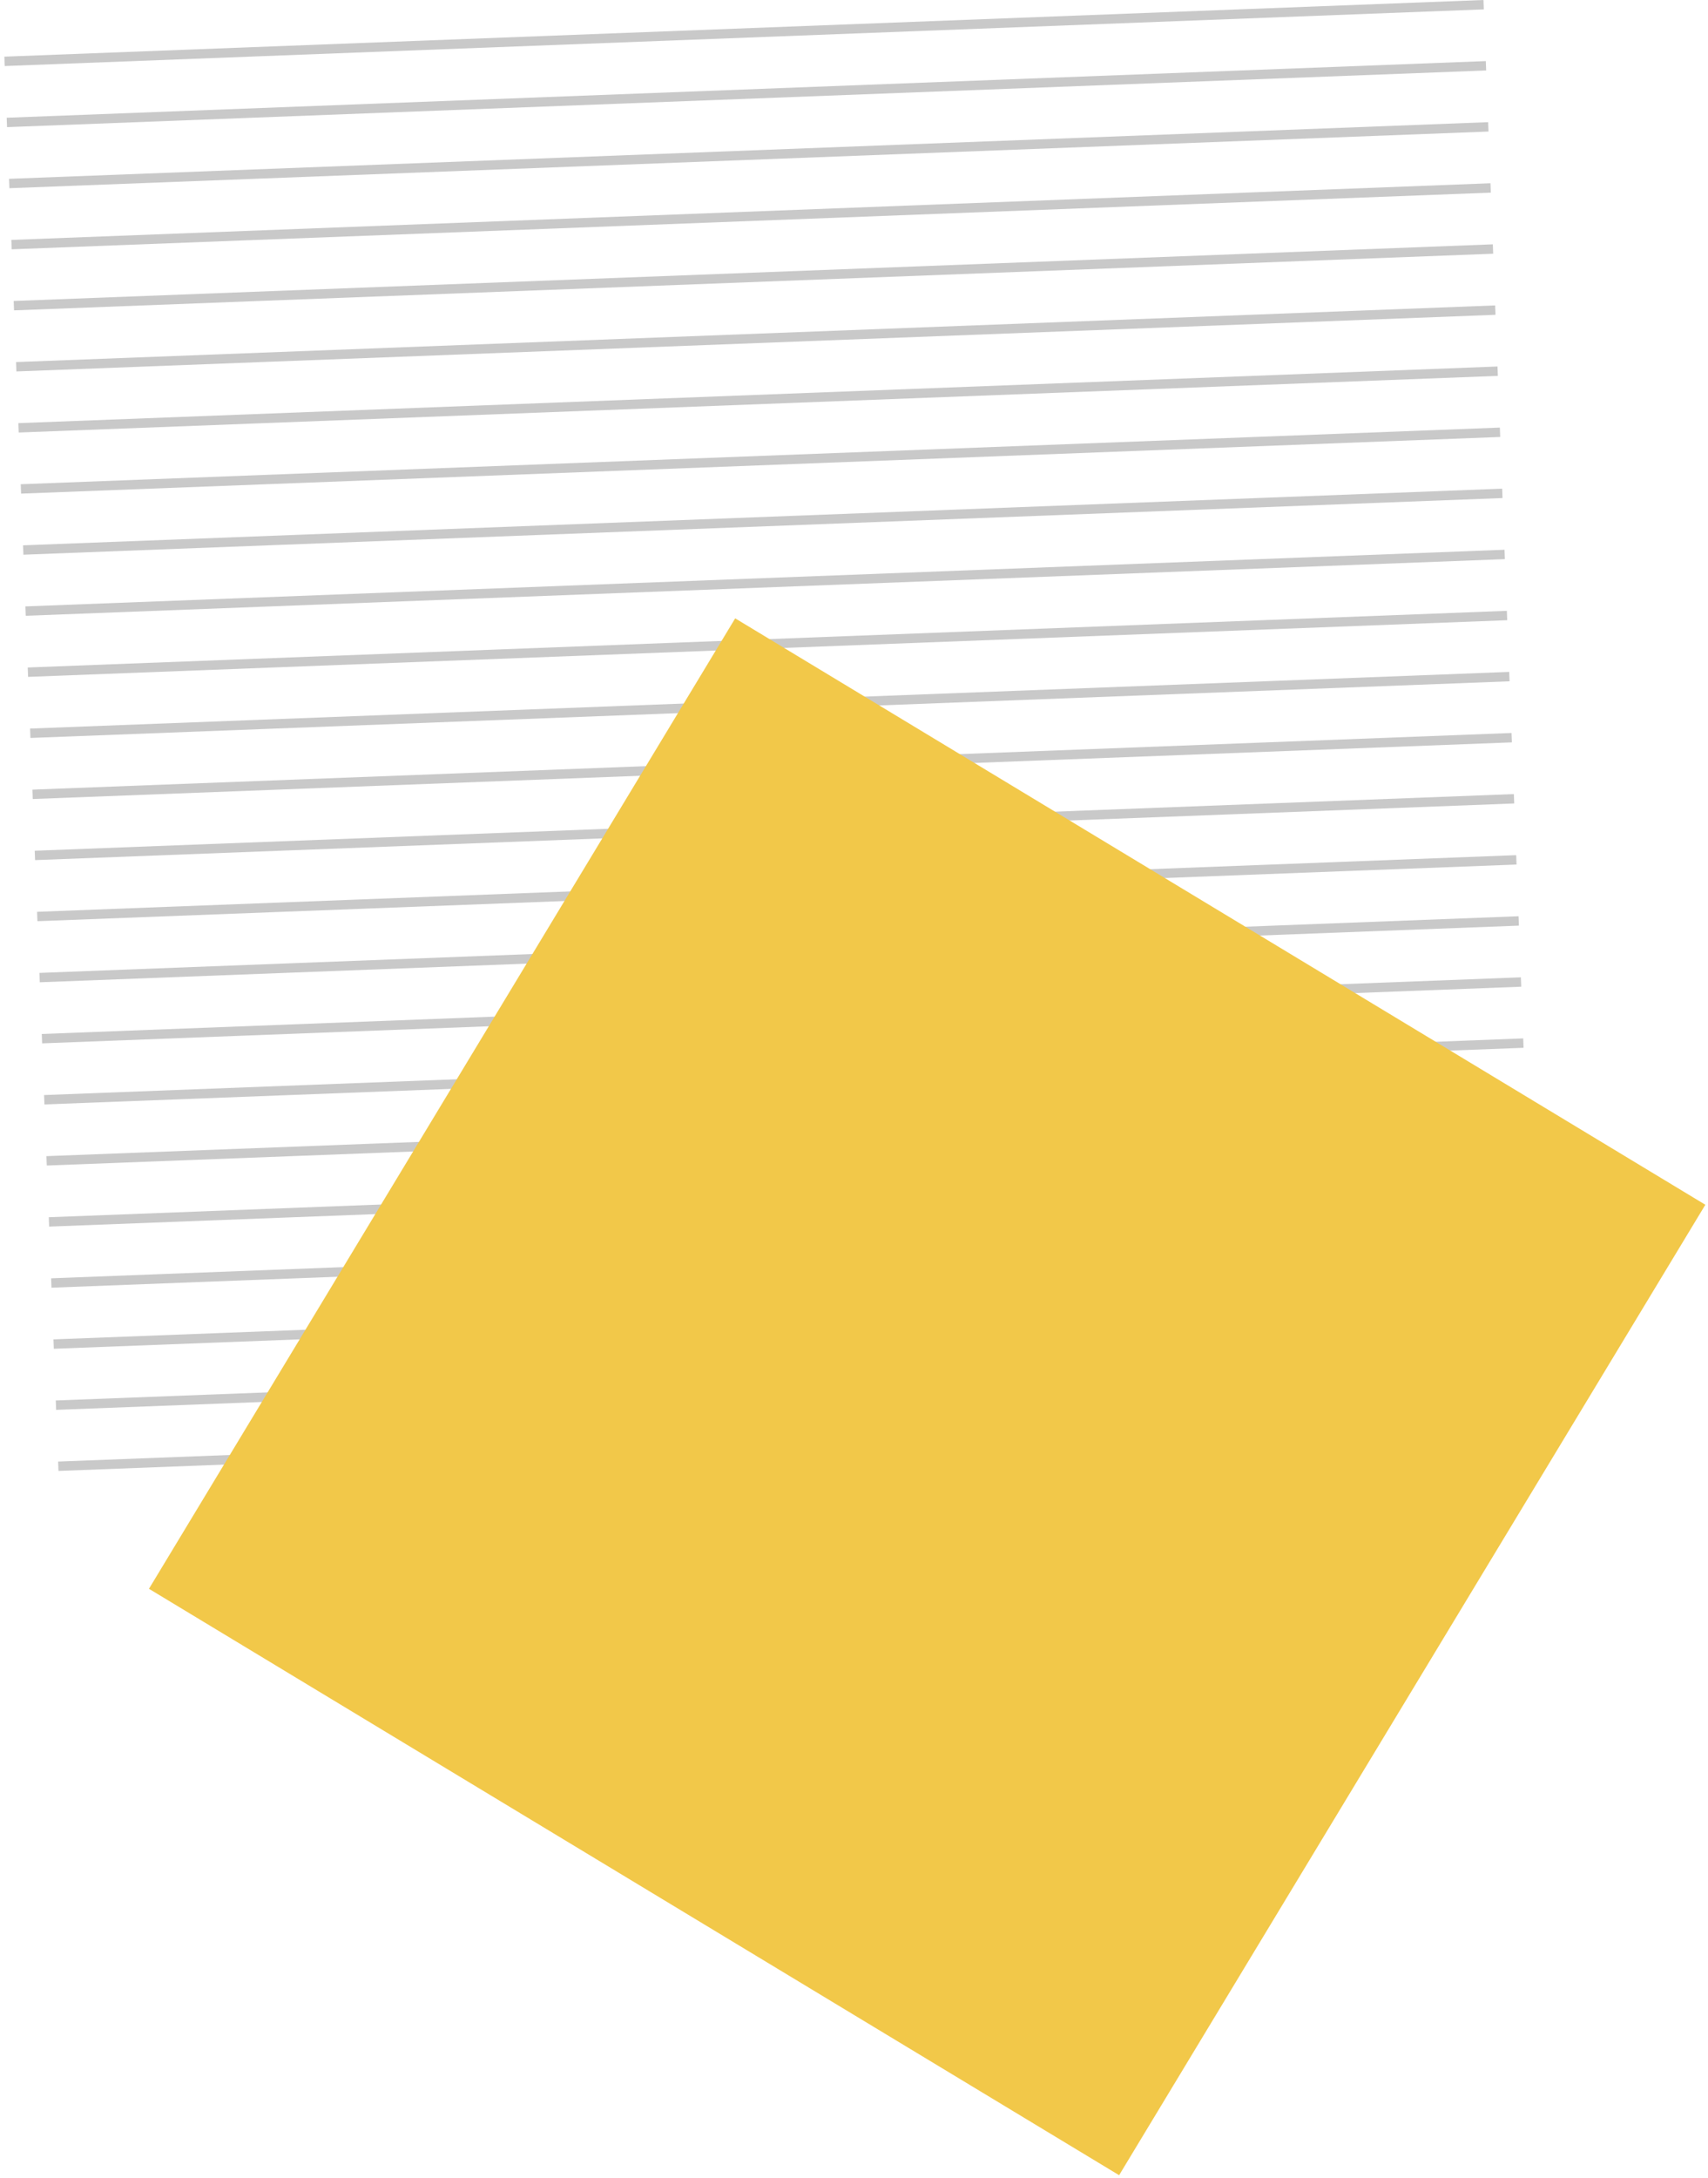
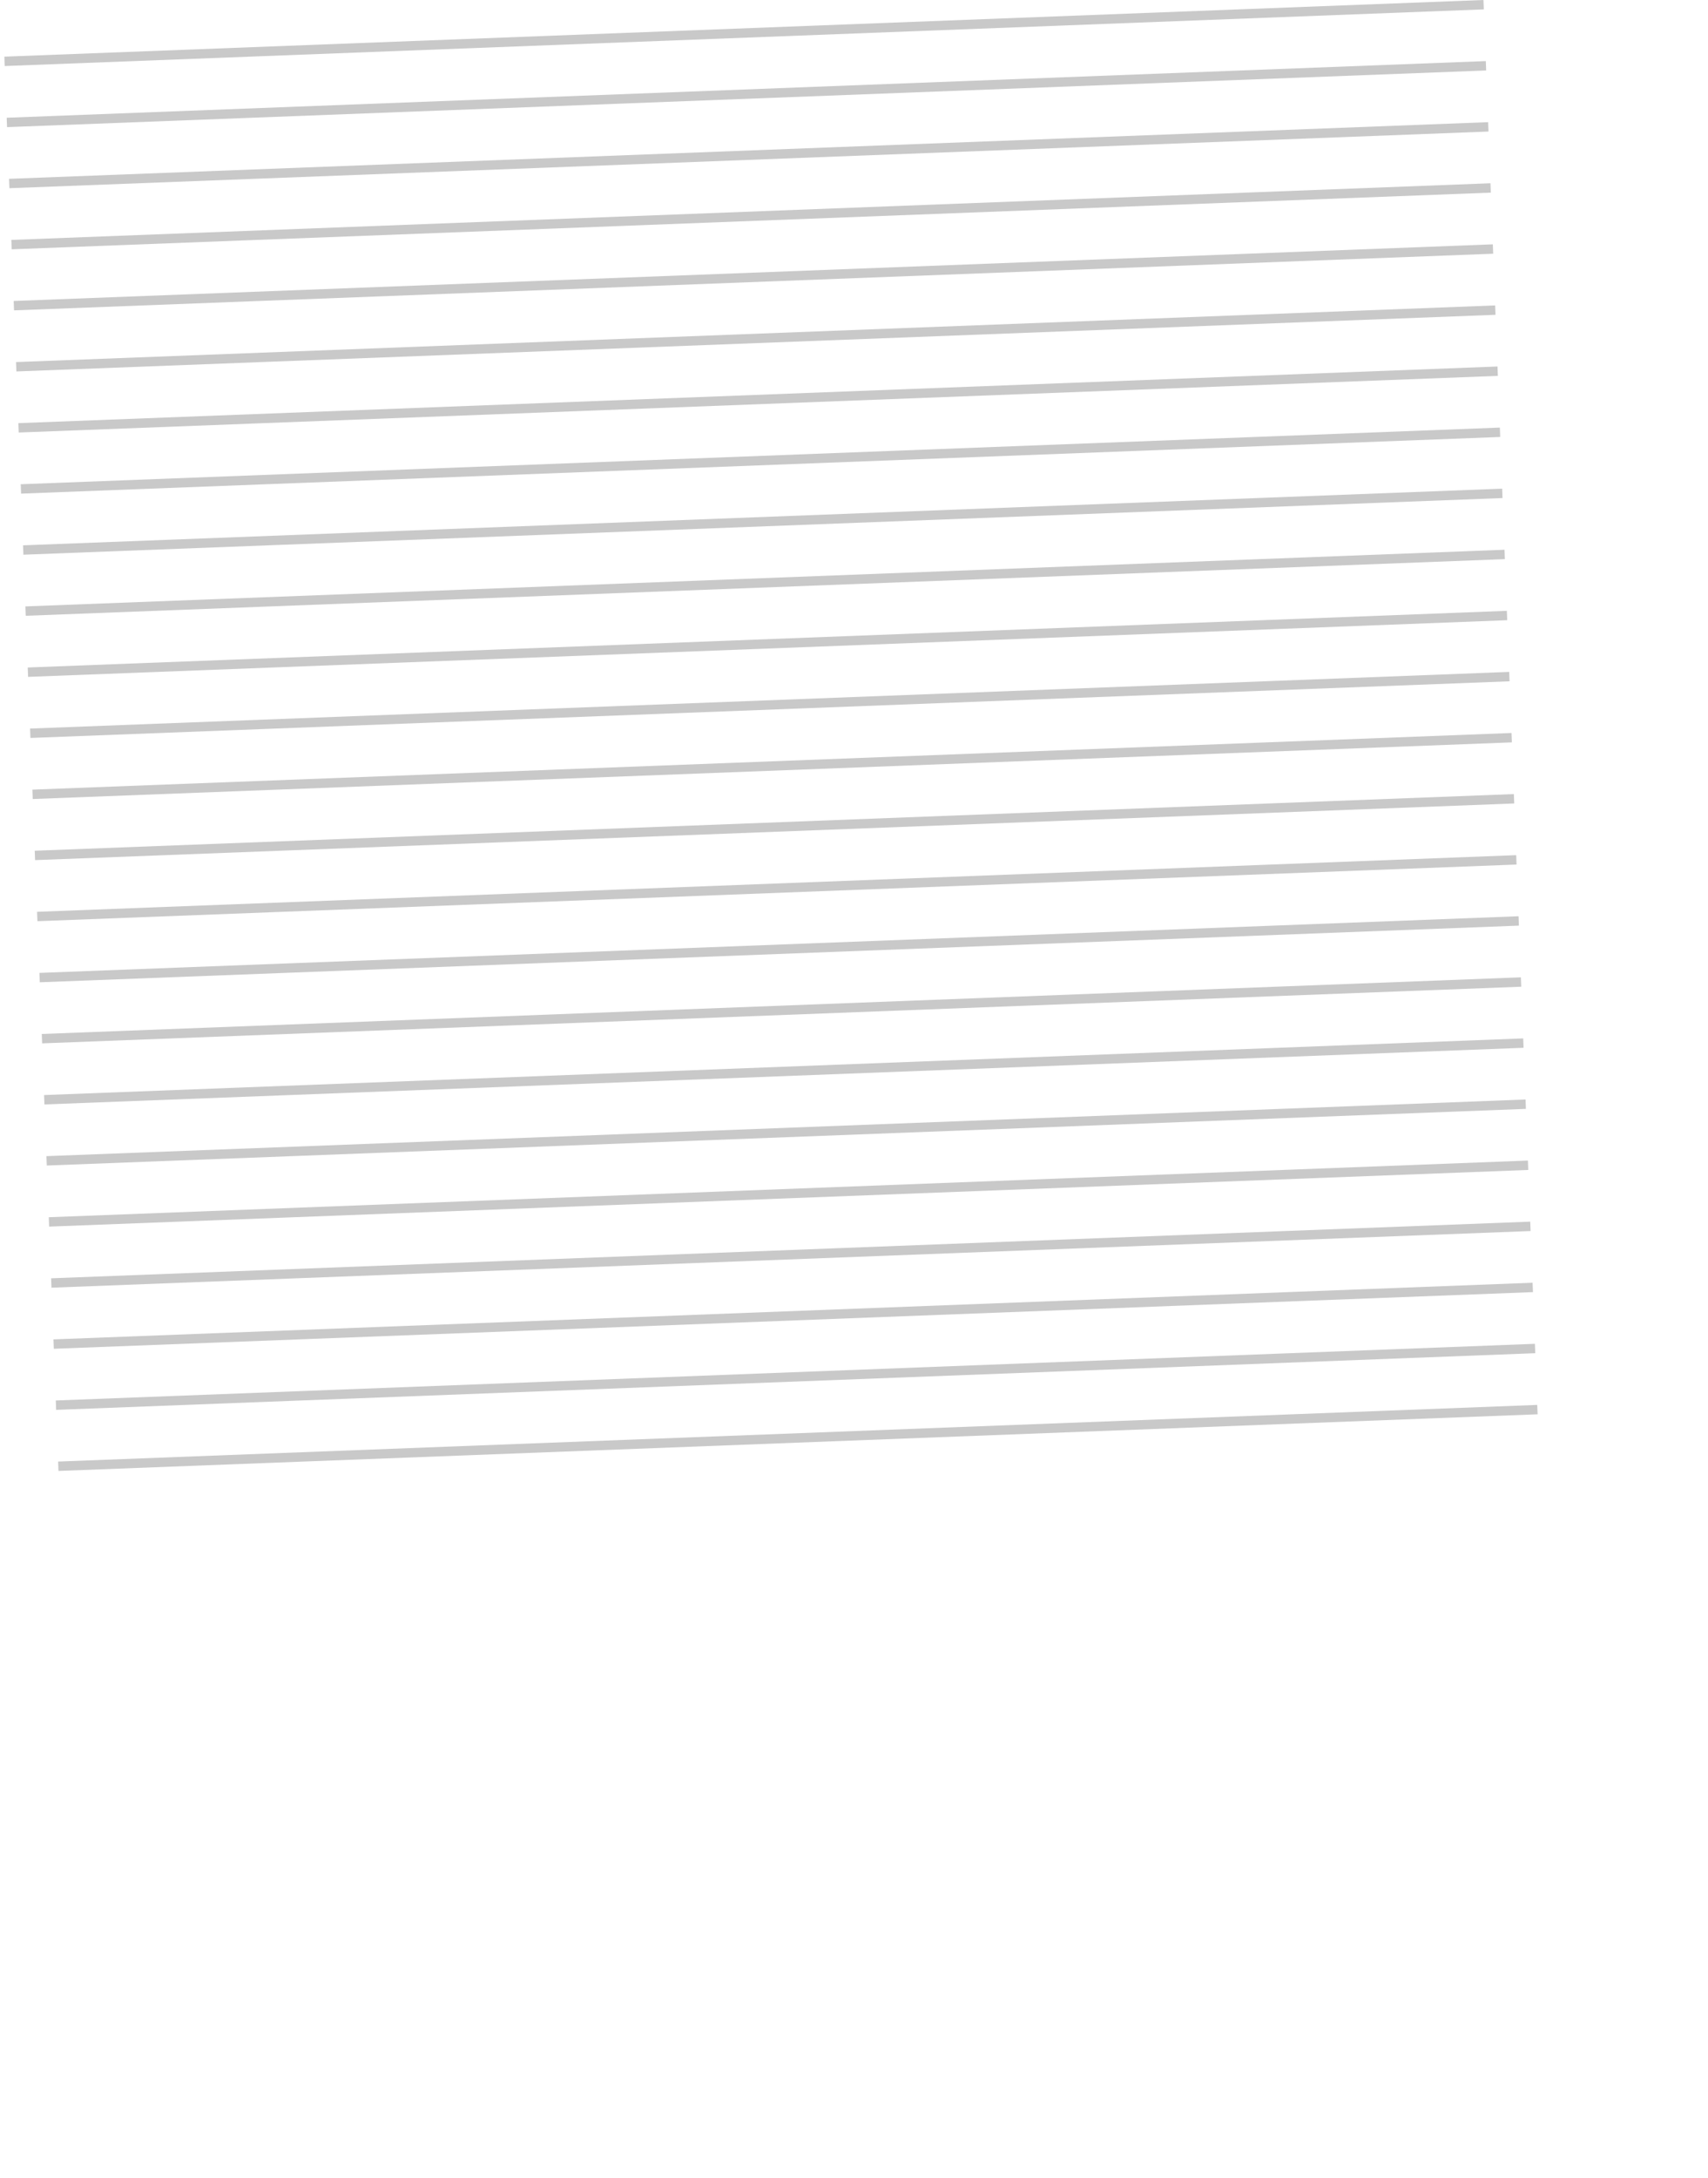
<svg xmlns="http://www.w3.org/2000/svg" width="182" height="232" viewBox="0 0 182 232" fill="none">
  <line x1="158.093" y1="0.5" x2="0.482" y2="6.535" stroke="#C9C9C9" />
  <line x1="158.343" y1="7.007" x2="0.732" y2="13.043" stroke="#C9C9C9" />
  <line x1="158.593" y1="13.513" x2="0.982" y2="19.549" stroke="#C9C9C9" />
  <line x1="158.839" y1="20.021" x2="1.228" y2="26.057" stroke="#C9C9C9" />
  <line x1="159.089" y1="26.527" x2="1.478" y2="32.562" stroke="#C9C9C9" />
  <line x1="159.339" y1="33.035" x2="1.728" y2="39.07" stroke="#C9C9C9" />
  <line x1="159.589" y1="39.541" x2="1.978" y2="45.576" stroke="#C9C9C9" />
  <line x1="159.839" y1="46.048" x2="2.228" y2="52.084" stroke="#C9C9C9" />
  <line x1="160.086" y1="52.555" x2="2.474" y2="58.591" stroke="#C9C9C9" />
  <line x1="160.336" y1="59.062" x2="2.724" y2="65.098" stroke="#C9C9C9" />
  <line x1="160.586" y1="65.569" x2="2.974" y2="71.605" stroke="#C9C9C9" />
  <line x1="160.836" y1="72.076" x2="3.224" y2="78.111" stroke="#C9C9C9" />
  <line x1="161.082" y1="78.582" x2="3.47" y2="84.617" stroke="#C9C9C9" />
  <line x1="161.332" y1="85.09" x2="3.72" y2="91.125" stroke="#C9C9C9" />
  <line x1="161.582" y1="91.596" x2="3.97" y2="97.632" stroke="#C9C9C9" />
  <line x1="161.832" y1="98.103" x2="4.22" y2="104.139" stroke="#C9C9C9" />
  <line x1="162.082" y1="104.61" x2="4.47" y2="110.646" stroke="#C9C9C9" />
  <line x1="162.328" y1="111.117" x2="4.716" y2="117.152" stroke="#C9C9C9" />
  <line x1="162.578" y1="117.624" x2="4.966" y2="123.659" stroke="#C9C9C9" />
  <line x1="162.828" y1="124.13" x2="5.216" y2="130.166" stroke="#C9C9C9" />
  <line x1="163.078" y1="130.637" x2="5.466" y2="136.673" stroke="#C9C9C9" />
  <line x1="163.328" y1="137.144" x2="5.716" y2="143.18" stroke="#C9C9C9" />
  <line x1="163.574" y1="143.651" x2="5.962" y2="149.687" stroke="#C9C9C9" />
  <line x1="163.824" y1="150.159" x2="6.212" y2="156.194" stroke="#C9C9C9" />
-   <rect x="78.34" y="65.871" width="120.785" height="120.785" transform="rotate(31.143 78.34 65.871)" fill="#F2C849" />
</svg>